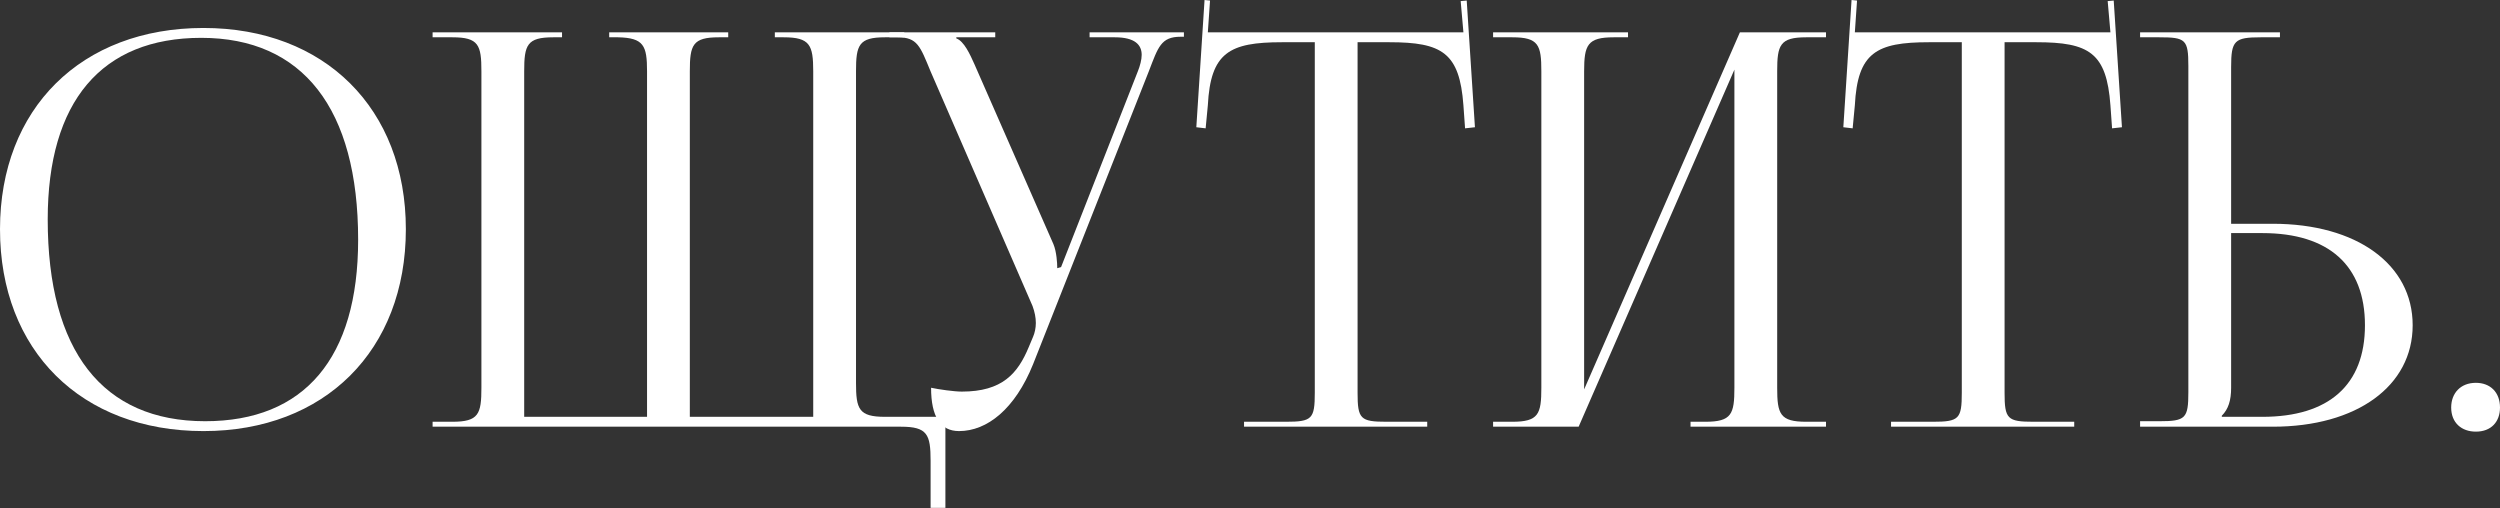
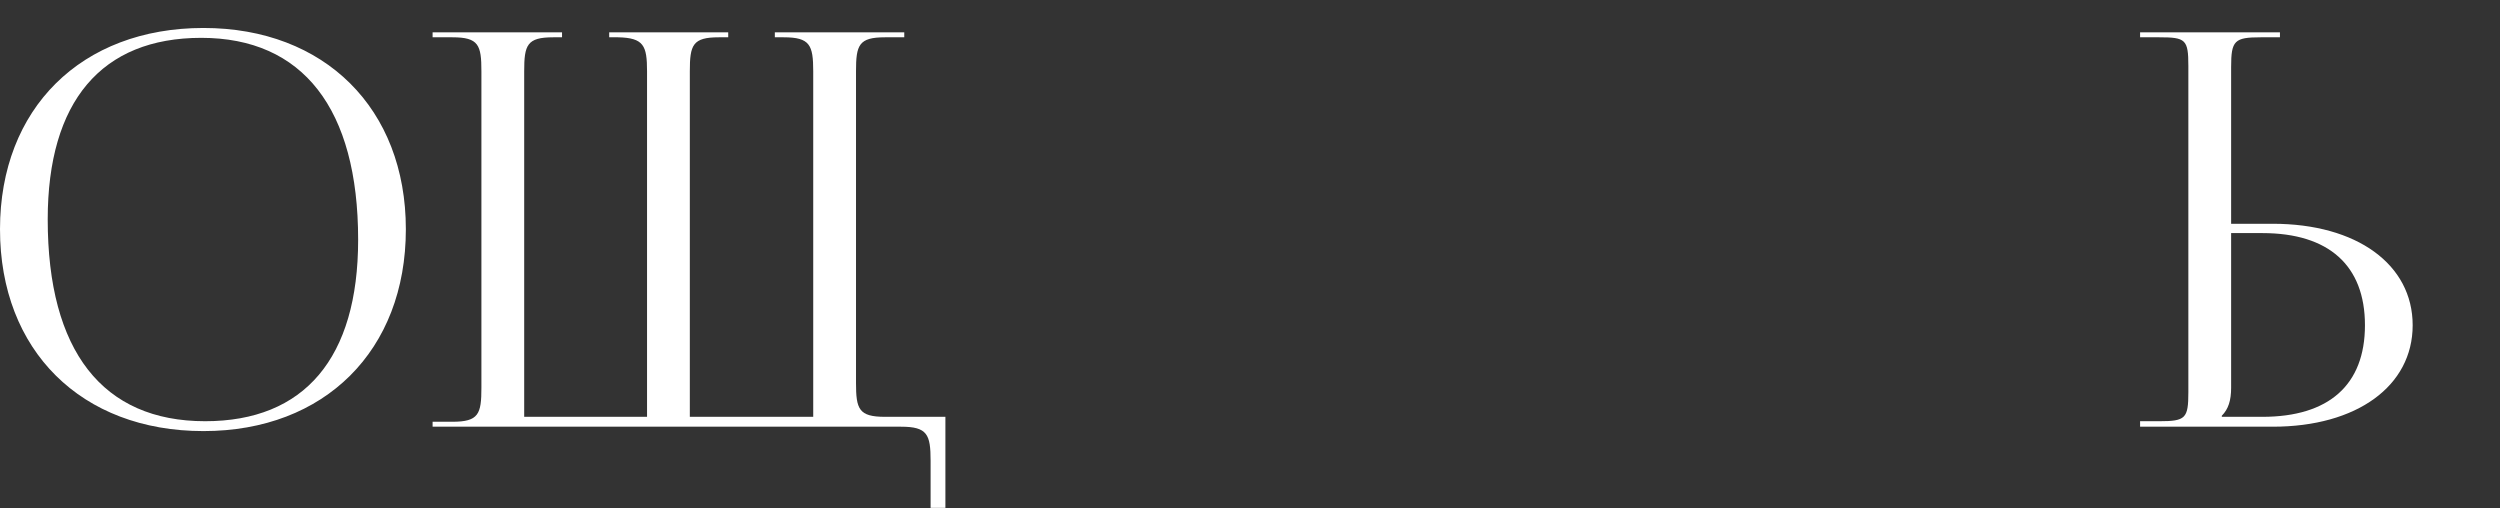
<svg xmlns="http://www.w3.org/2000/svg" width="3100" height="630" viewBox="0 0 3100 630" fill="none">
  <rect x="0" y="0" width="3100" height="630" fill="#333333" stroke="none" />
  <path d="M252.311 534.545C402.609 534.545 503.262 434.573 503.262 284.275C503.262 134.656 402.609 34.684 252.311 34.684C100.652 34.684 0 134.656 0 284.275C0 434.573 100.652 534.545 252.311 534.545ZM254.351 522.304C127.176 522.304 59.167 435.253 59.167 272.033C59.167 125.815 125.815 46.926 249.591 46.926C375.406 46.926 444.094 134.656 444.094 297.196C444.094 444.094 377.446 522.304 254.351 522.304Z" fill="white" />
  <path d="M536.421 529.105H1117.21C1149.86 529.105 1153.94 538.626 1153.94 571.27V629.757H1172.3V516.863H1097.49C1064.85 516.863 1061.45 507.342 1061.45 474.698V88.411C1061.45 55.767 1064.85 46.246 1097.49 46.246H1121.29V40.125H960.793V46.246H971.674C1004.32 46.246 1008.4 55.767 1008.4 88.411V516.863H855.38V480.819V88.411C855.38 55.767 858.78 46.246 891.424 46.246H902.986V40.125H755.408V46.246H766.289C798.253 46.926 802.333 56.447 802.333 88.411V480.819V516.863H649.995V88.411C649.995 55.767 653.395 46.246 686.039 46.246H696.921V40.125H536.421V46.246H560.904C593.548 46.246 596.948 55.767 596.948 88.411V480.819C596.948 513.463 593.548 522.984 560.904 522.984H536.421V529.105Z" fill="white" />
-   <path d="M1154.54 480.819C1154.54 516.863 1166.1 534.545 1189.23 534.545C1223.91 534.545 1258.59 507.342 1281.04 451.575L1424.54 88.411C1436.1 58.487 1439.5 45.566 1463.98 45.566H1468.06V40.125H1351.09V46.246H1382.37C1407.53 46.246 1415.69 55.767 1415.69 68.008C1415.69 74.129 1413.65 81.61 1410.93 88.411L1315.72 331.201L1310.96 332.561V331.201C1310.96 327.12 1310.28 312.158 1306.2 302.637L1208.27 79.57C1202.83 67.328 1195.35 51.006 1185.83 47.606V46.246H1234.11V40.125H1102.86V46.246H1113.06C1137.54 46.246 1140.94 57.127 1153.86 88.411L1280.36 379.486C1283.08 386.967 1284.44 393.768 1284.44 400.569C1284.44 406.69 1283.08 412.81 1281.04 417.571L1275.6 430.493C1262 463.137 1242.95 485.579 1192.63 485.579C1183.11 485.579 1164.06 482.859 1154.54 480.819Z" fill="white" />
-   <path d="M1542.61 529.105H1769.76V522.984H1719.43C1686.79 522.984 1683.39 519.584 1683.39 486.94V52.366H1722.83C1788.12 52.366 1809.88 65.288 1814.64 130.576L1816.68 159.139L1828.92 157.779L1818.72 0.68L1811.24 1.36L1814.64 40.125H1497.72L1500.44 0.68L1493.64 0L1483.44 157.779L1495 159.139L1497.72 130.576C1501.12 65.288 1524.25 52.366 1589.53 52.366H1630.34V486.94C1630.34 519.584 1626.94 522.984 1594.3 522.984H1542.61V529.105Z" fill="white" />
-   <path d="M1851.43 529.105H1957.52L2150.66 86.371V480.819C2150.66 513.463 2147.26 522.984 2114.62 522.984H2096.26V529.105H2264.24V522.984H2239.75C2207.11 522.984 2203.71 513.463 2203.71 480.819V88.411C2203.71 55.767 2207.11 46.246 2239.75 46.246H2264.24V40.125H2157.46L1964.32 482.859V88.411C1964.32 55.767 1968.4 46.246 2001.04 46.246H2018.73V40.125H1851.43V46.246H1875.23C1907.87 46.246 1911.27 55.767 1911.27 88.411V480.819C1911.27 513.463 1907.87 522.984 1875.23 522.984H1851.43V529.105Z" fill="white" />
-   <path d="M2344.89 529.105H2572.04V522.984H2521.72C2489.07 522.984 2485.67 519.584 2485.67 486.94V52.366H2525.12C2590.4 52.366 2612.17 65.288 2616.93 130.576L2618.97 159.139L2631.21 157.779L2621.01 0.68L2613.53 1.36L2616.93 40.125H2300.01L2302.73 0.68L2295.93 0L2285.73 157.779L2297.29 159.139L2300.01 130.576C2303.41 65.288 2326.53 52.366 2391.82 52.366H2432.63V486.94C2432.63 519.584 2429.22 522.984 2396.58 522.984H2344.89V529.105Z" fill="white" />
  <path d="M2653.71 529.105H2818.29C2922.34 529.105 2991.71 478.779 2991.71 403.289C2991.71 327.8 2922.34 277.474 2818.29 277.474H2766.6V82.97C2766.6 50.326 2770.69 46.246 2803.33 46.246H2827.13V40.125H2653.71V46.246H2677.51C2710.16 46.246 2713.56 48.966 2713.56 81.61V486.259C2713.56 518.903 2710.16 522.304 2677.51 522.304H2653.71V529.105ZM2766.6 289.035H2805.37C2887.66 289.035 2932.54 329.16 2932.54 403.289C2932.54 477.418 2887.66 516.863 2805.37 516.863H2755.04V515.503C2763.2 507.342 2766.6 496.461 2766.6 480.819V289.035Z" fill="white" />
-   <path d="M3070.08 474.698C3051.03 474.698 3039.47 487.62 3039.47 505.302C3039.47 524.344 3052.39 535.225 3070.08 535.225C3089.12 535.225 3100 522.984 3100 505.302C3100 486.259 3087.76 474.698 3070.08 474.698Z" fill="white" />
</svg>